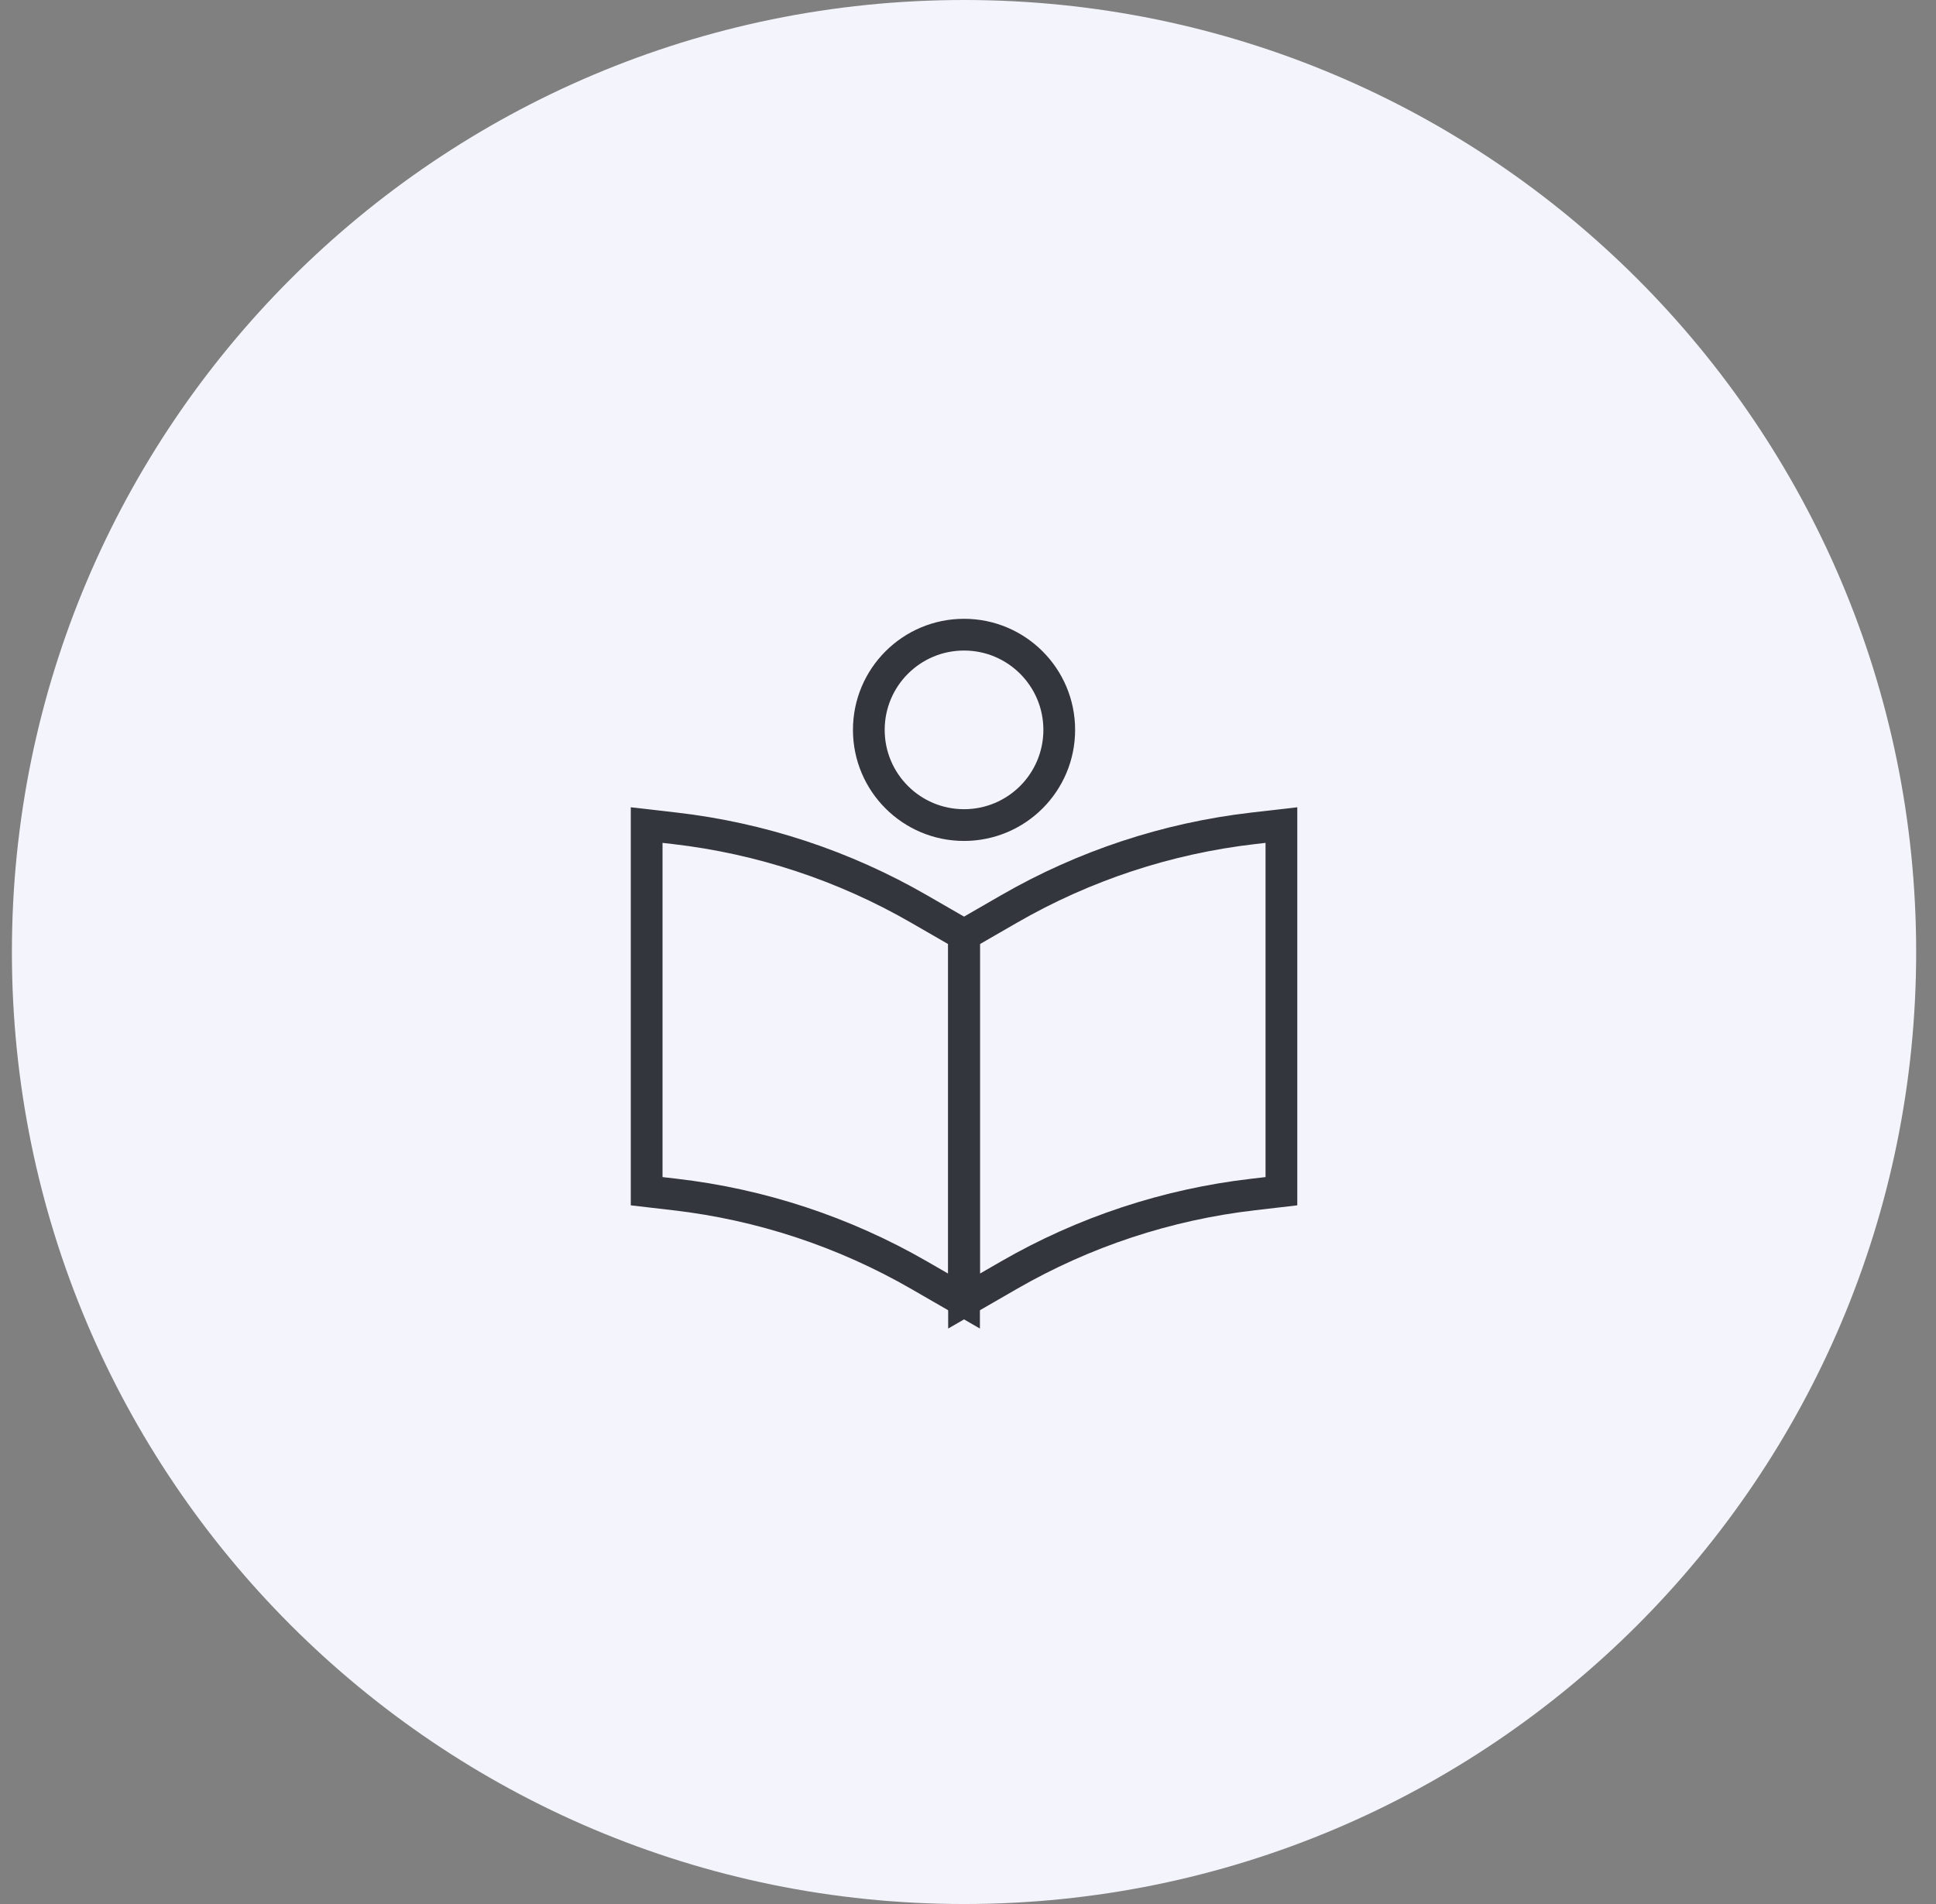
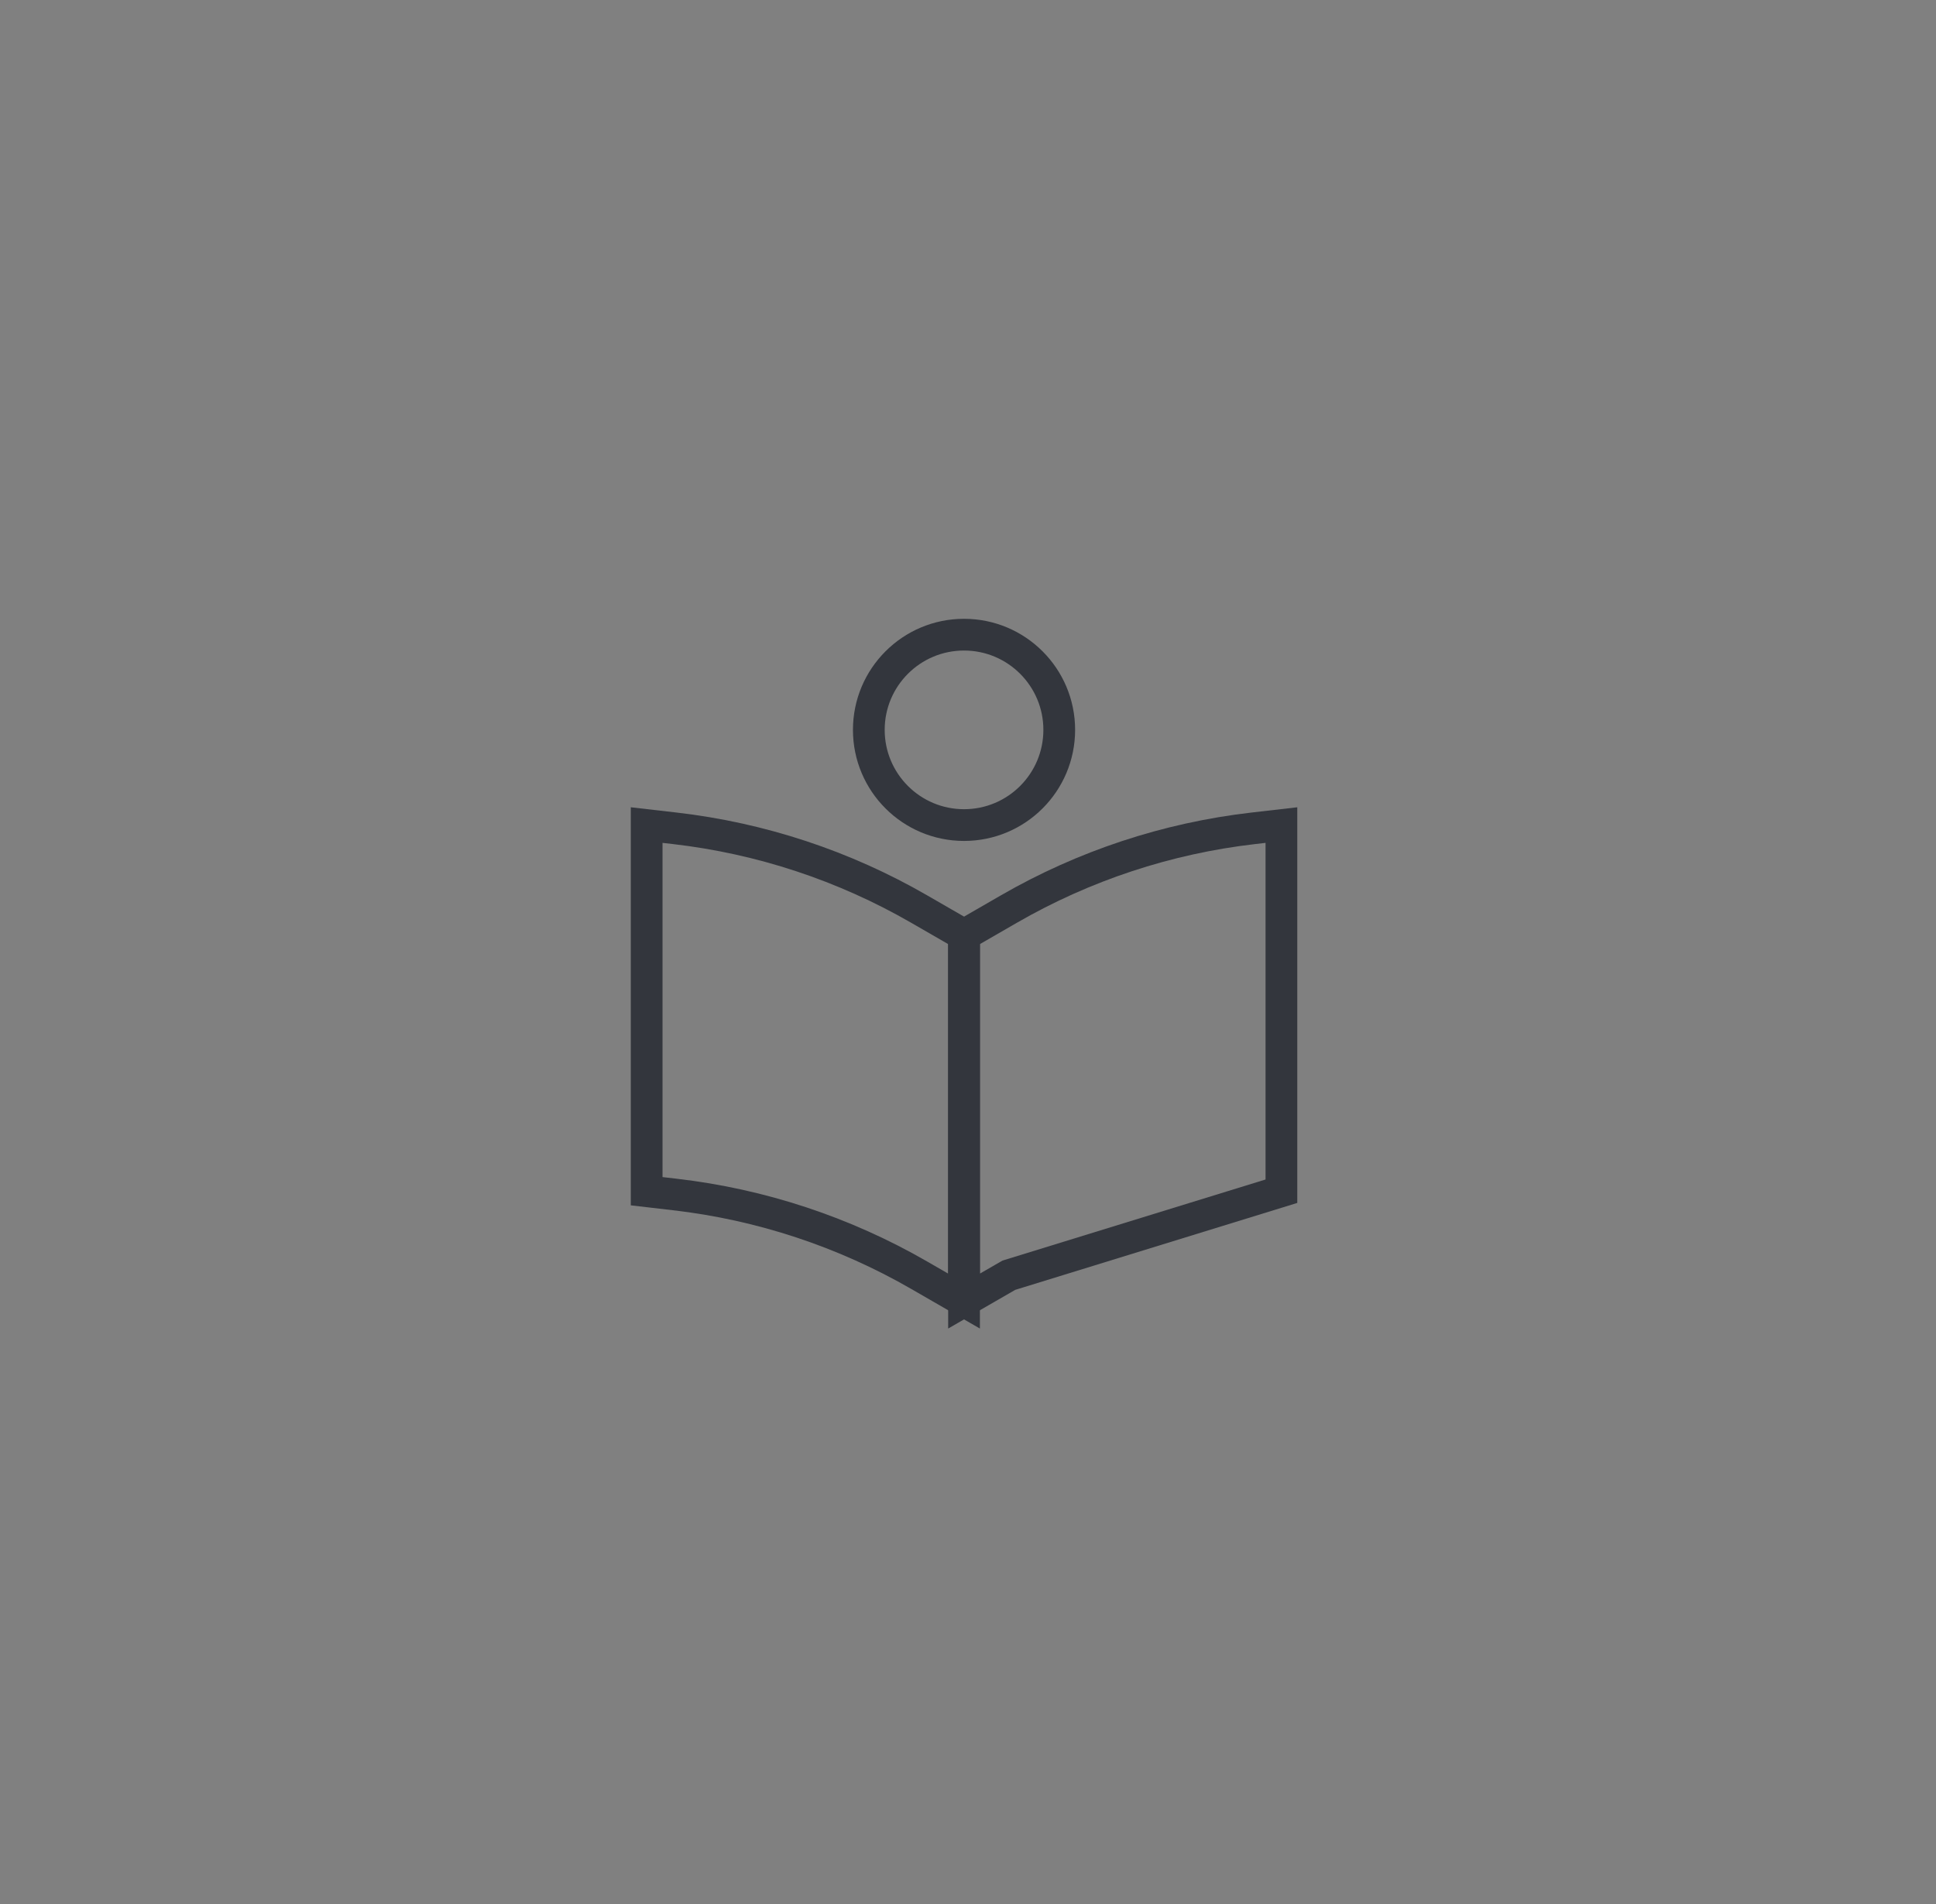
<svg xmlns="http://www.w3.org/2000/svg" width="61" height="60" viewBox="0 0 61 60" fill="none">
  <rect x="0" y="0" width="61" height="60" fill="#808080" stroke="none" />
-   <path d="M0.375 30C0.375 13.431 13.806 0 30.375 0C46.944 0 60.375 13.431 60.375 30C60.375 46.569 46.944 60 30.375 60C13.806 60 0.375 46.569 0.375 30Z" fill="#F4F4FC" />
  <path d="M20.375 26L21.261 26.102C23.975 26.415 26.596 27.281 28.962 28.647L30.375 29.462V41L28.962 40.185C26.596 38.82 23.975 37.954 21.261 37.641L20.375 37.538V26Z" stroke="#33363D" />
-   <path d="M40.375 26L39.489 26.102C36.775 26.415 34.154 27.281 31.788 28.647L30.375 29.462V41L31.788 40.185C34.154 38.82 36.775 37.954 39.489 37.641L40.375 37.538V26Z" stroke="#33363D" />
+   <path d="M40.375 26L39.489 26.102C36.775 26.415 34.154 27.281 31.788 28.647L30.375 29.462V41L31.788 40.185L40.375 37.538V26Z" stroke="#33363D" />
  <circle cx="30.375" cy="23" r="3" stroke="#33363D" />
</svg>